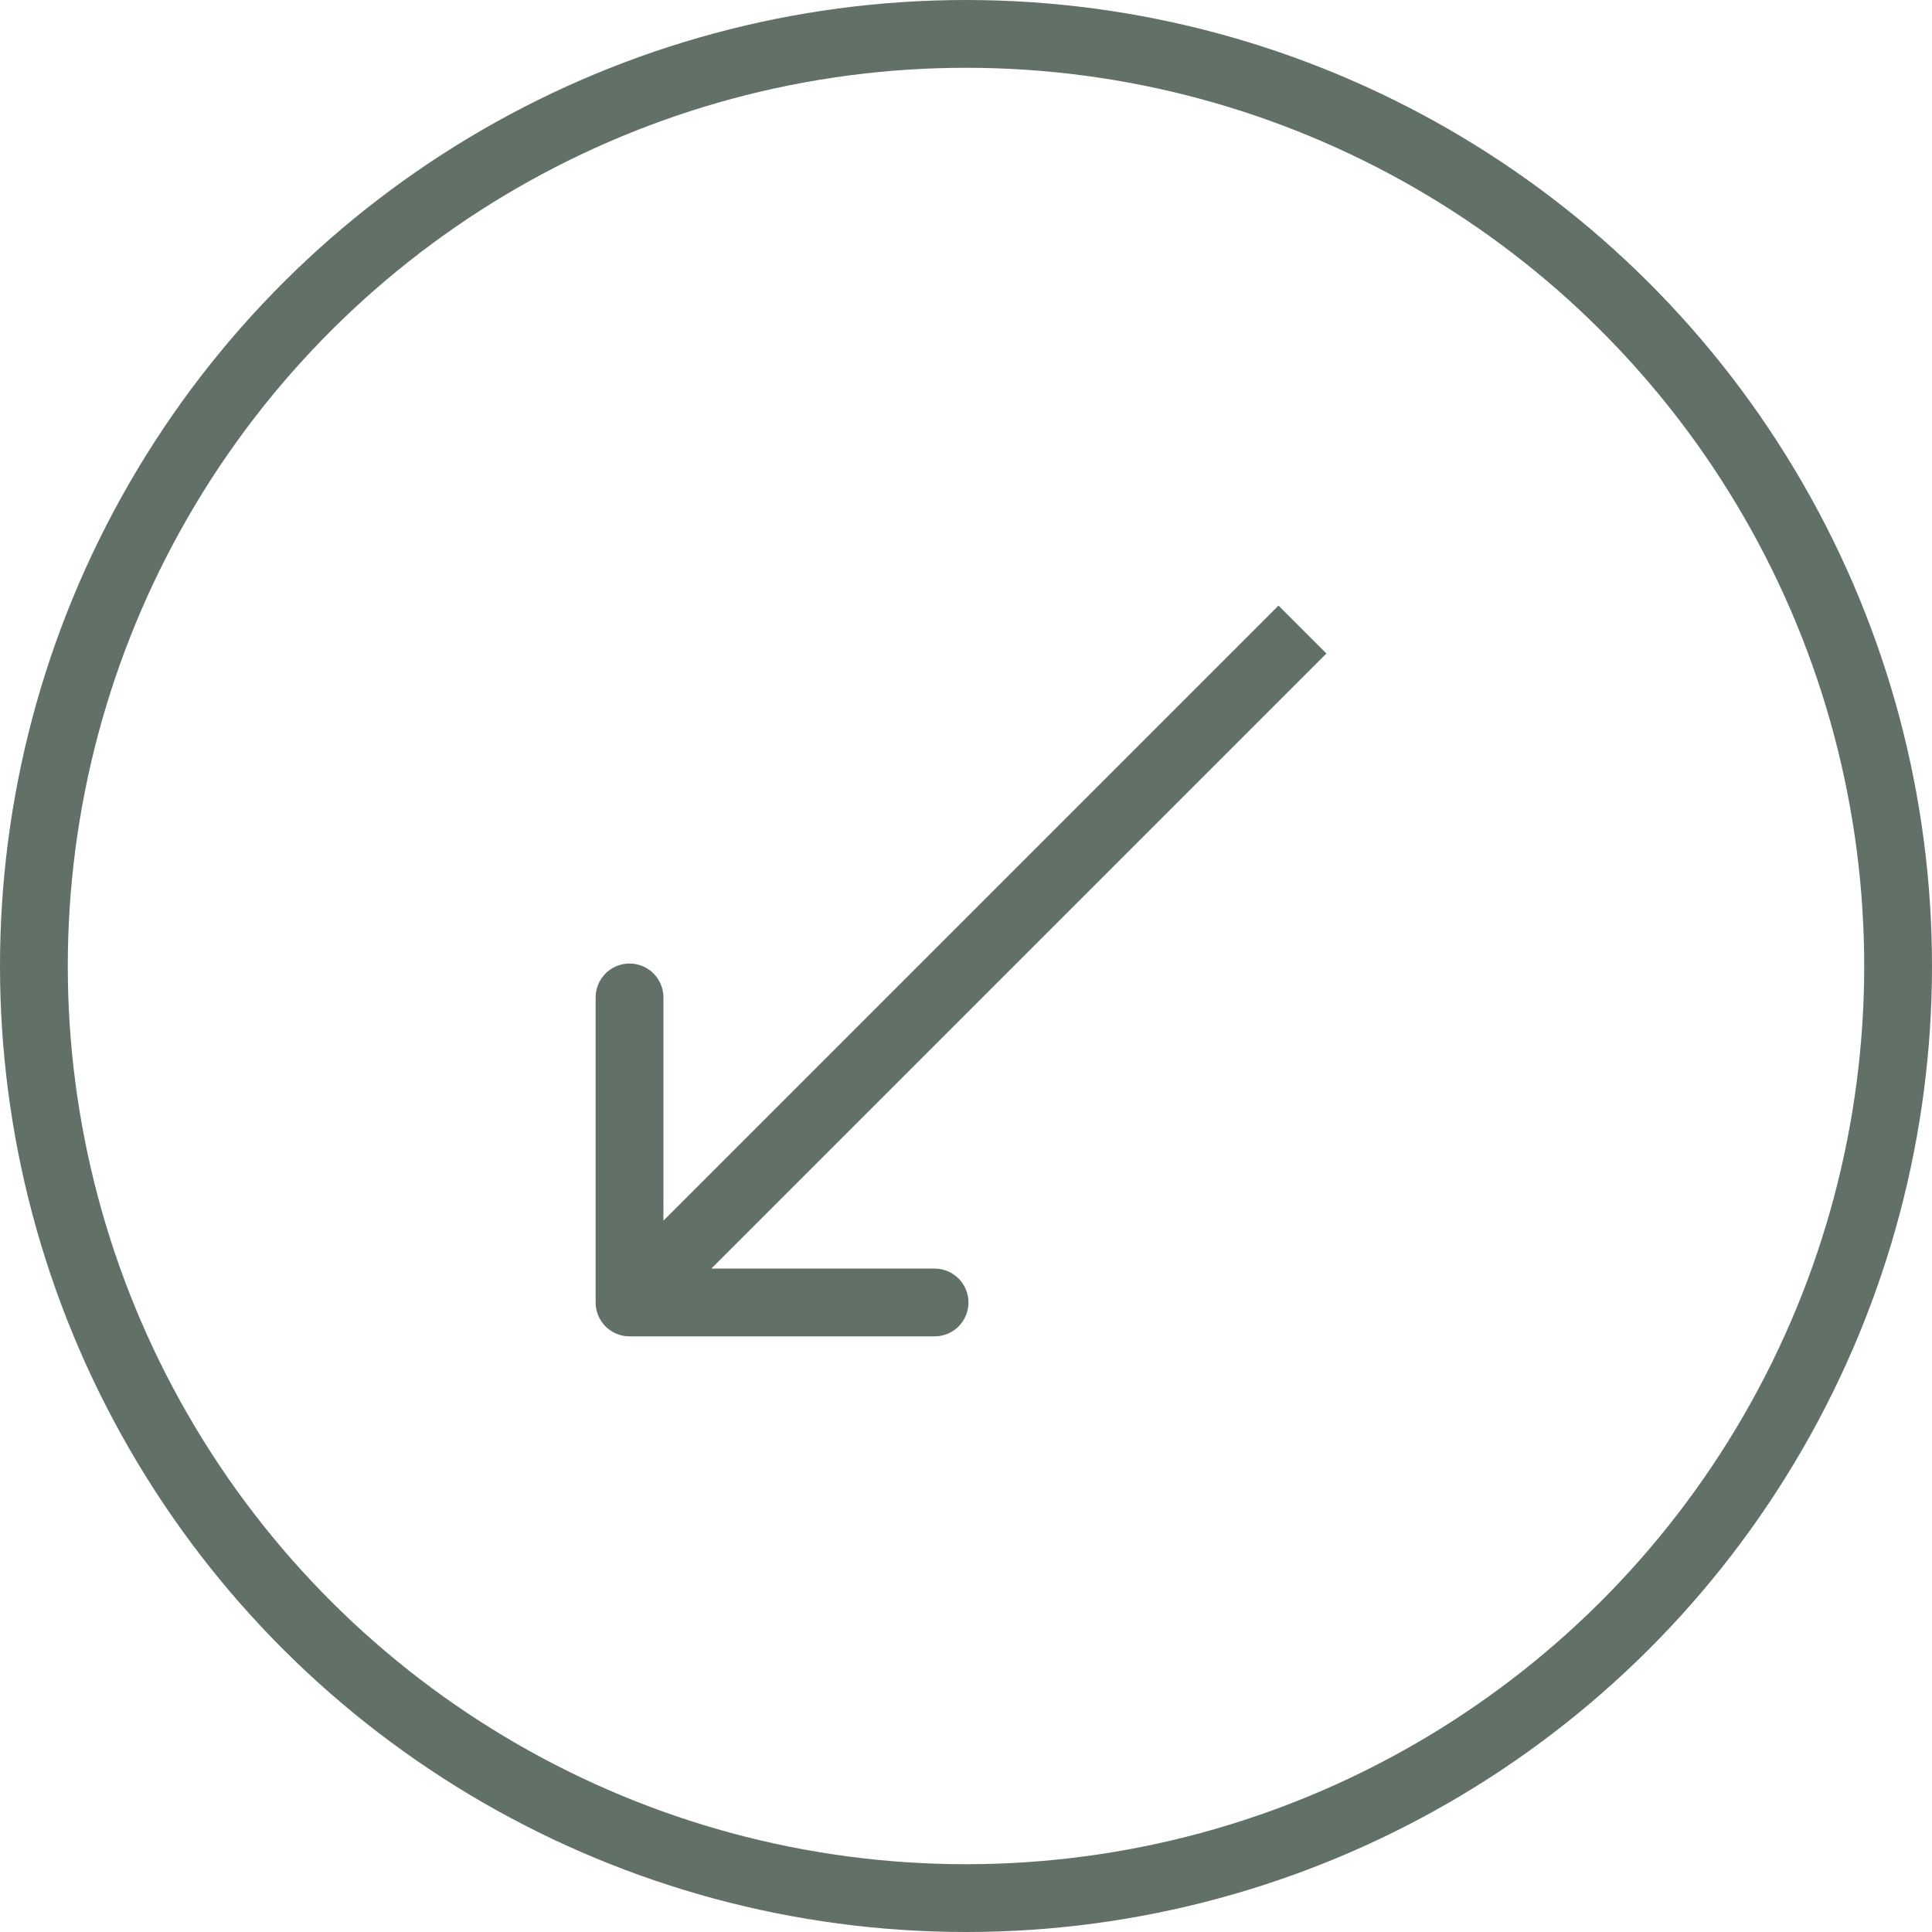
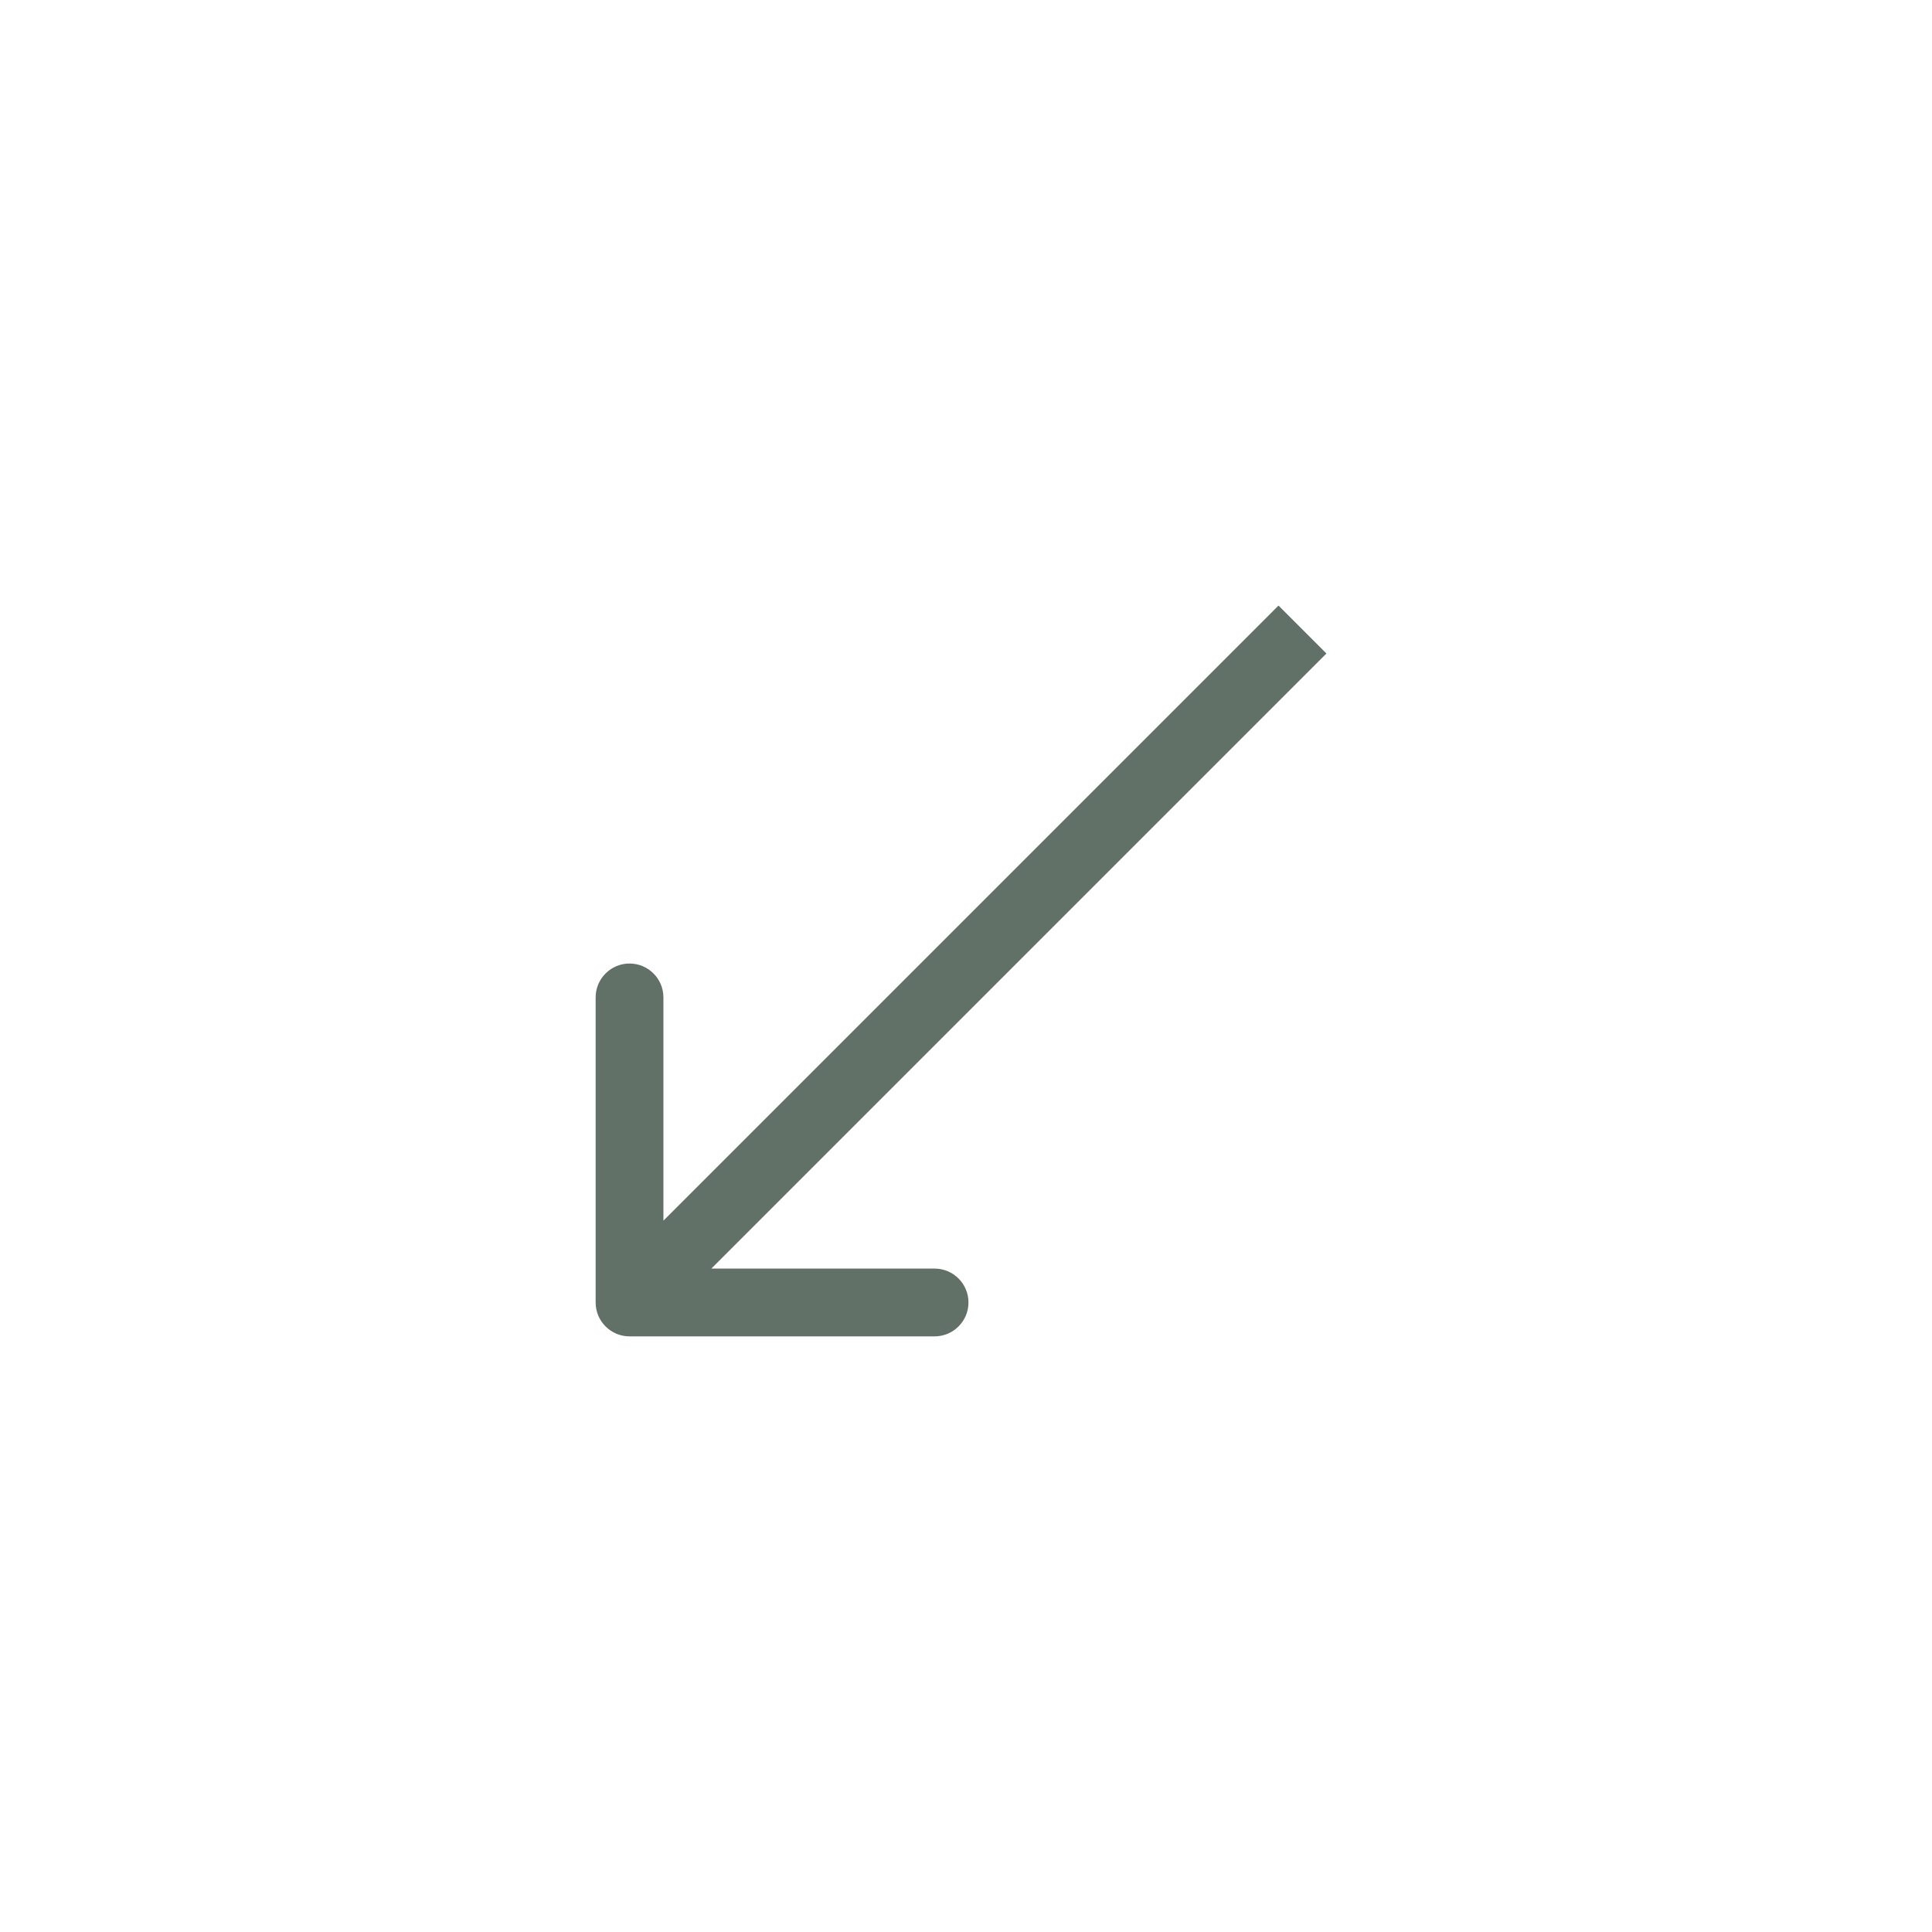
<svg xmlns="http://www.w3.org/2000/svg" width="57" height="57" viewBox="0 0 57 57" fill="none">
-   <circle cx="28.5" cy="28.5" r="27.5" transform="rotate(90 28.5 28.5)" stroke="#617167" stroke-width="2" />
  <path d="M17.573 38.427C17.573 38.979 18.021 39.427 18.573 39.427L27.573 39.427C28.125 39.427 28.573 38.979 28.573 38.427C28.573 37.875 28.125 37.427 27.573 37.427H19.573L19.573 29.427C19.573 28.875 19.125 28.427 18.573 28.427C18.021 28.427 17.573 28.875 17.573 29.427L17.573 38.427ZM37.72 17.866L17.866 37.72L19.28 39.134L39.134 19.28L37.72 17.866Z" fill="#617167" />
</svg>